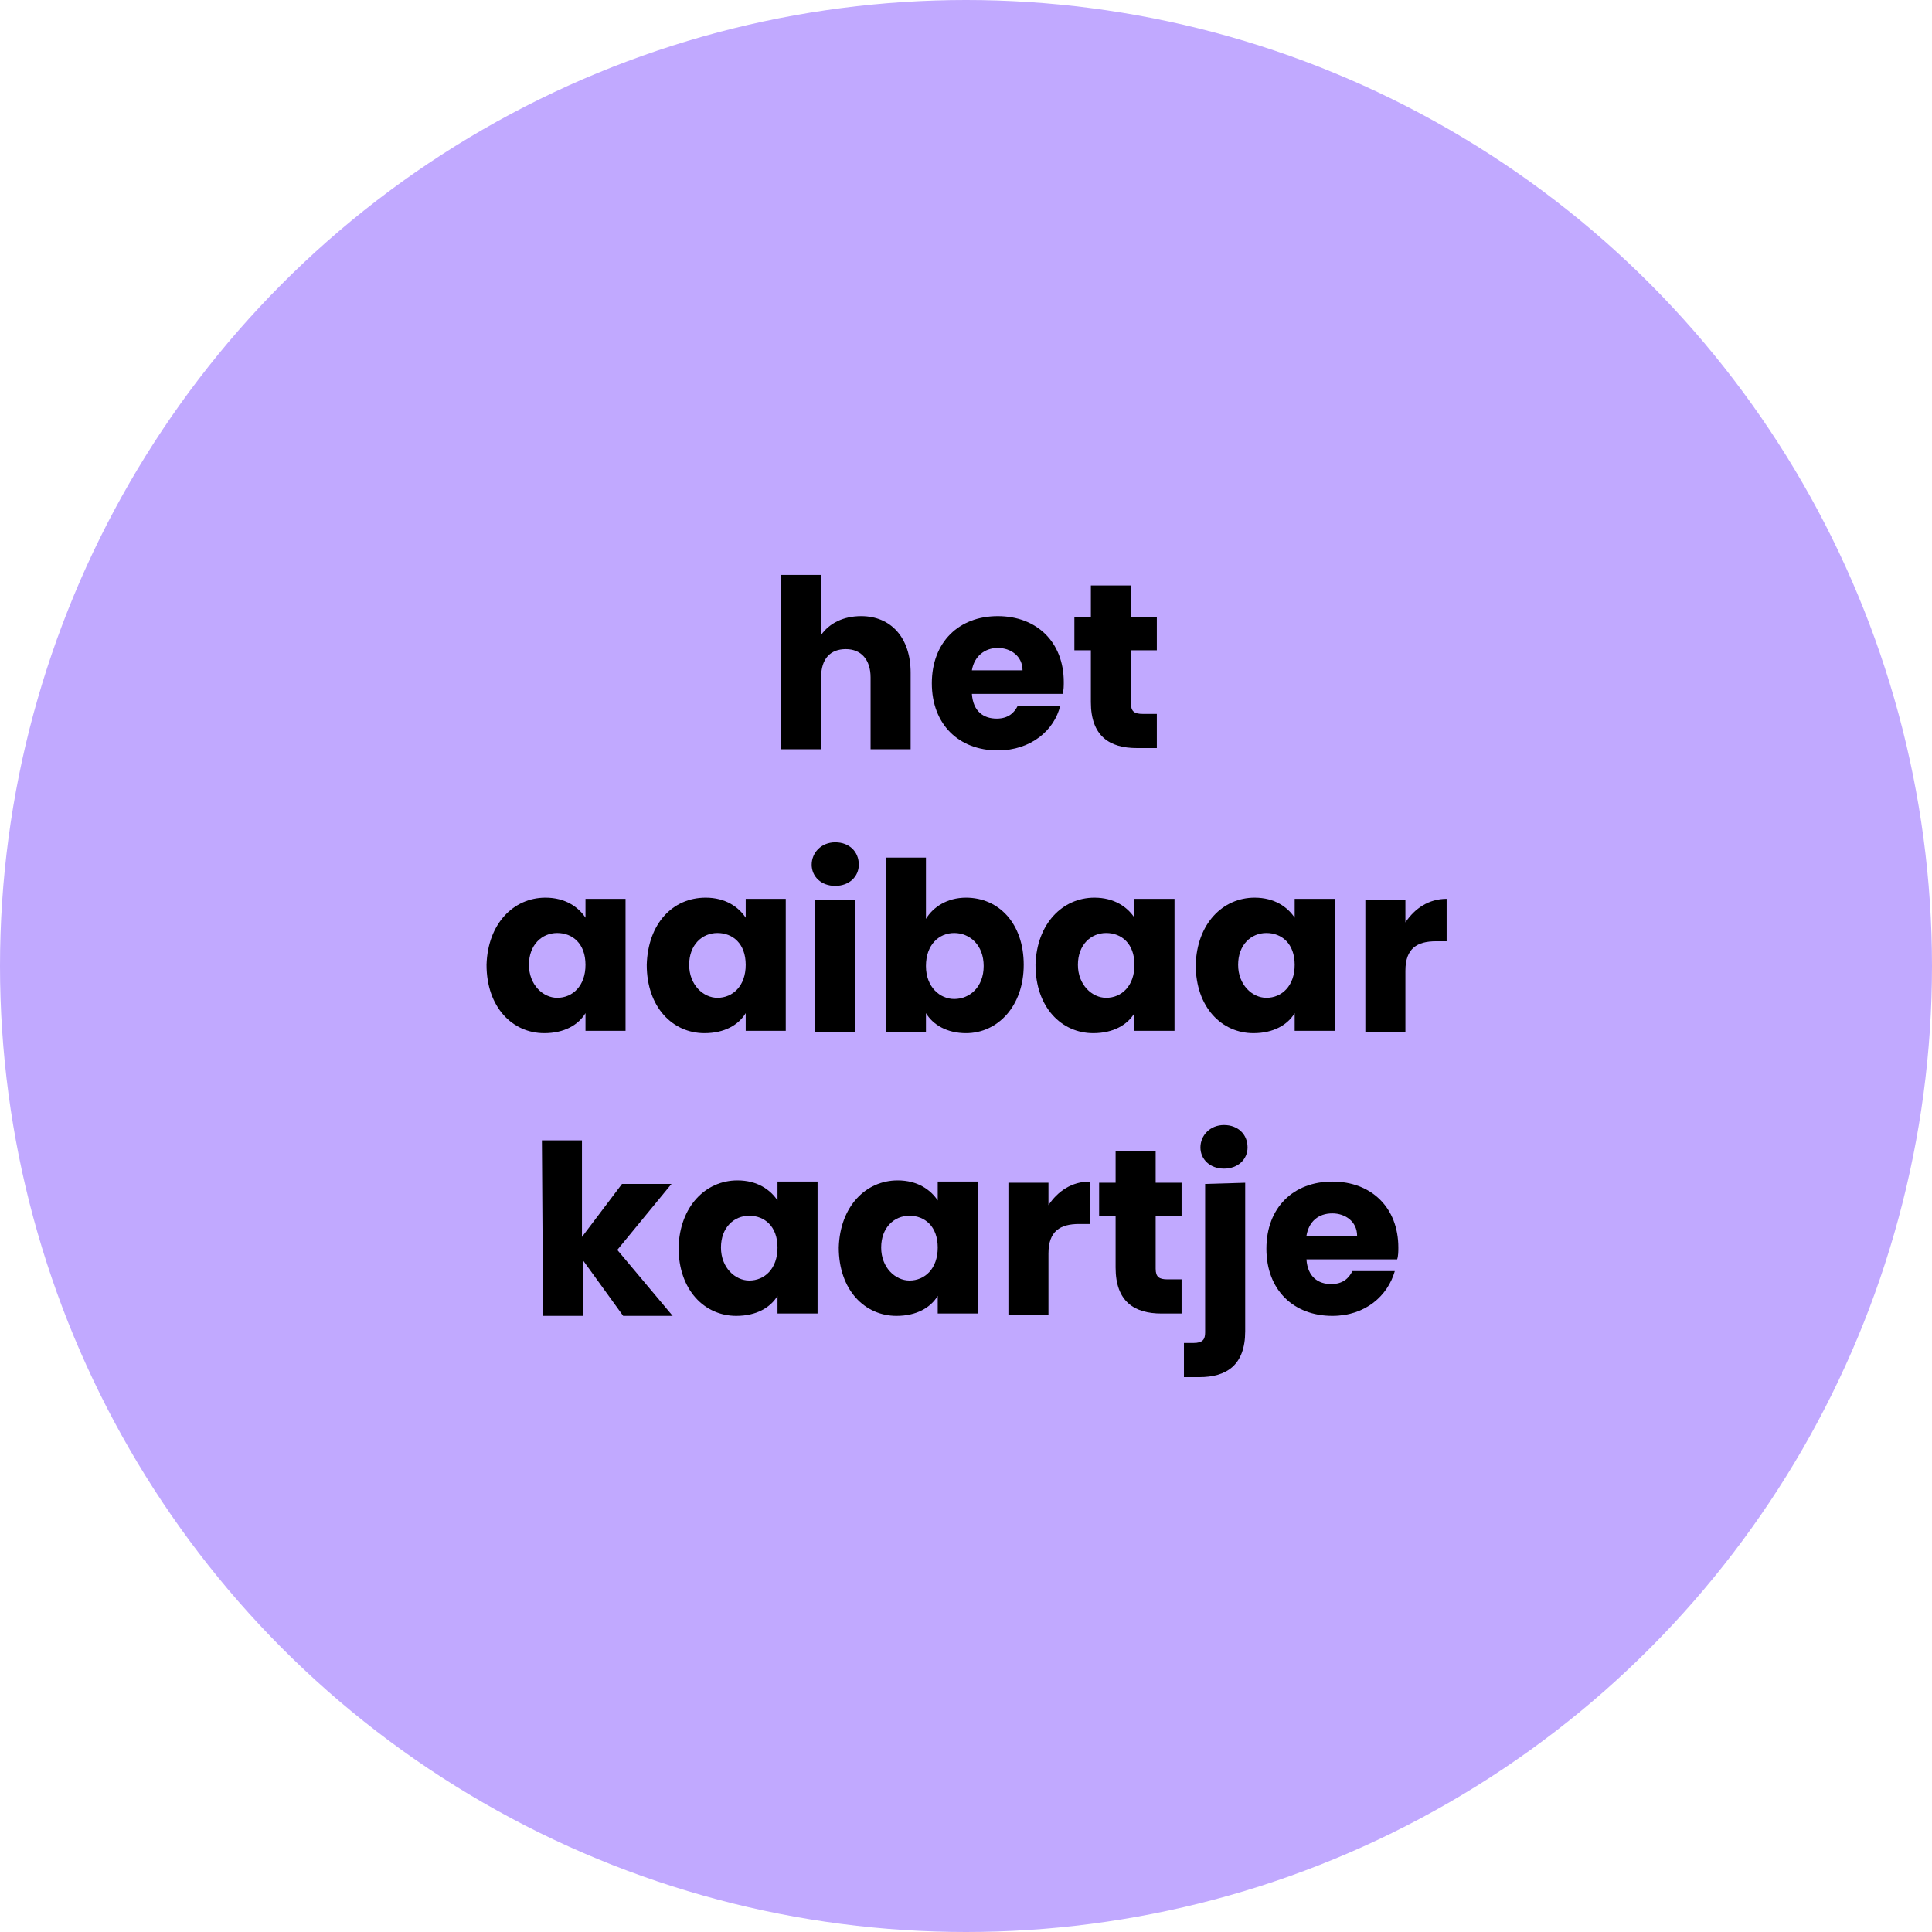
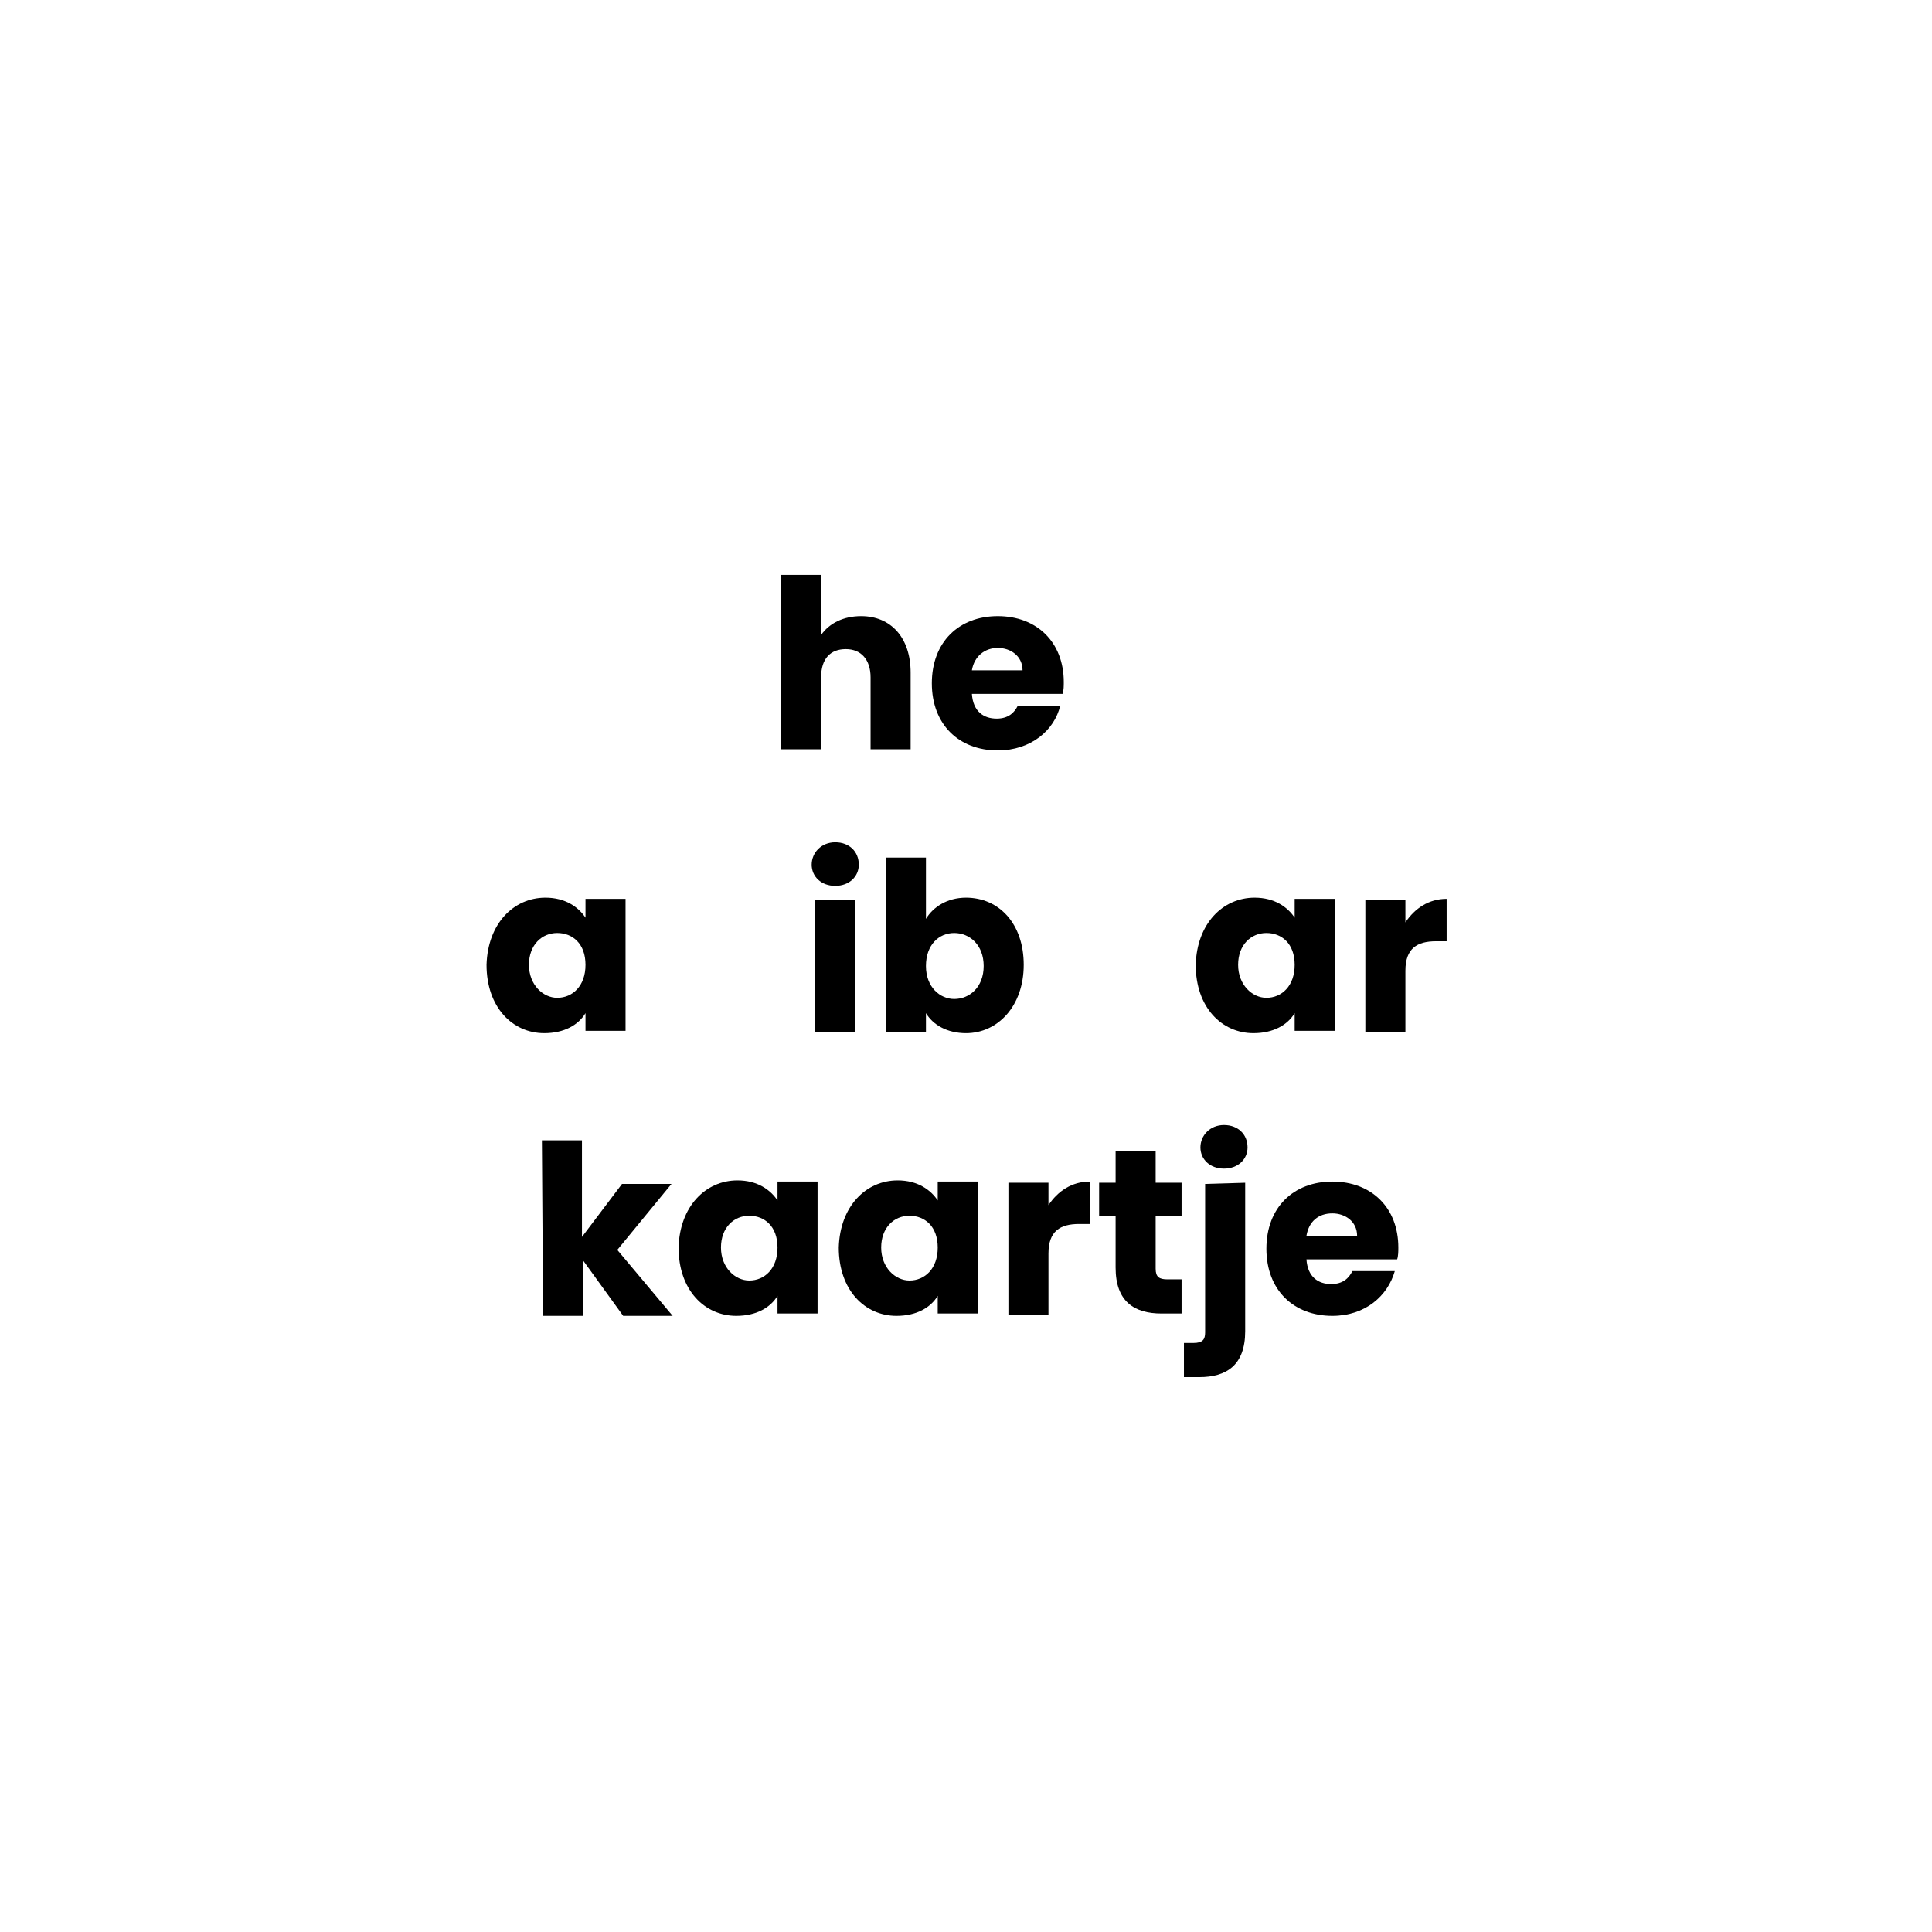
<svg xmlns="http://www.w3.org/2000/svg" id="Layer_1" x="0px" y="0px" viewBox="0 0 164 164" style="enable-background:new 0 0 164 164;" xml:space="preserve">
  <style type="text/css">	.st0{fill:#C1A9FF;}	.st1{enable-background:new    ;}</style>
  <g id="Group_31" transform="translate(-1382 -402)">
-     <circle id="Ellipse_4" class="st0" cx="1464" cy="484" r="82" />
    <g class="st1">
      <path d="M1448.3,450.8h3.4v5.1c0.7-1,1.9-1.6,3.4-1.6c2.5,0,4.2,1.8,4.2,4.8v6.5h-3.4v-6.1c0-1.5-0.8-2.4-2.1-2.4   s-2.1,0.8-2.1,2.4v6.1h-3.4V450.8z" />
      <path d="M1466.7,465.7c-3.3,0-5.6-2.2-5.6-5.7s2.3-5.7,5.6-5.7c3.3,0,5.6,2.2,5.6,5.6c0,0.3,0,0.7-0.1,1h-7.7   c0.1,1.5,1,2.1,2.1,2.1c1,0,1.5-0.5,1.8-1.1h3.6C1471.5,464,1469.5,465.7,1466.7,465.7z M1464.5,458.9h4.3c0-1.2-1-1.9-2.1-1.9   C1465.6,457,1464.7,457.7,1464.5,458.9z" />
-       <path d="M1474.6,457.2h-1.4v-2.8h1.4v-2.7h3.4v2.7h2.2v2.8h-2.2v4.5c0,0.7,0.3,0.9,1,0.9h1.2v2.9h-1.7c-2.3,0-3.9-1-3.9-3.9V457.2   z" />
      <path d="M1428.3,478.2c1.7,0,2.8,0.8,3.4,1.7v-1.6h3.4v11.2h-3.4V488c-0.6,1-1.8,1.7-3.5,1.7c-2.7,0-4.9-2.2-4.9-5.8   C1423.4,480.4,1425.6,478.2,1428.3,478.2z M1429.3,481.2c-1.3,0-2.4,1-2.4,2.7s1.2,2.8,2.4,2.8c1.3,0,2.4-1,2.4-2.8   S1430.6,481.2,1429.3,481.2z" />
-       <path d="M1441.9,478.2c1.7,0,2.8,0.8,3.4,1.7v-1.6h3.4v11.2h-3.4V488c-0.6,1-1.8,1.7-3.5,1.7c-2.7,0-4.9-2.2-4.9-5.8   C1437,480.4,1439.1,478.2,1441.9,478.2z M1442.9,481.2c-1.3,0-2.4,1-2.4,2.7s1.2,2.8,2.4,2.8c1.3,0,2.4-1,2.4-2.8   S1444.2,481.2,1442.9,481.2z" />
      <path d="M1450.9,475.4c0-1,0.8-1.9,2-1.9s2,0.8,2,1.9c0,1-0.8,1.8-2,1.8C1451.7,477.2,1450.9,476.4,1450.9,475.4z M1451.2,478.4   h3.4v11.2h-3.4V478.4z" />
      <path d="M1464,478.2c2.8,0,4.9,2.2,4.9,5.7s-2.2,5.8-4.9,5.8c-1.6,0-2.8-0.7-3.4-1.7v1.6h-3.4v-14.8h3.4v5.2   C1461.2,479,1462.4,478.2,1464,478.2z M1463,481.2c-1.3,0-2.4,1-2.4,2.8s1.2,2.8,2.4,2.8c1.3,0,2.5-1,2.5-2.8   S1464.3,481.2,1463,481.2z" />
-       <path d="M1474.9,478.2c1.7,0,2.8,0.8,3.4,1.7v-1.6h3.4v11.2h-3.4V488c-0.6,1-1.8,1.7-3.5,1.7c-2.7,0-4.9-2.2-4.9-5.8   C1470,480.4,1472.2,478.2,1474.9,478.2z M1475.9,481.2c-1.3,0-2.4,1-2.4,2.7s1.2,2.8,2.4,2.8c1.3,0,2.4-1,2.4-2.8   S1477.2,481.2,1475.9,481.2z" />
      <path d="M1488.5,478.2c1.7,0,2.8,0.8,3.4,1.7v-1.6h3.4v11.2h-3.4V488c-0.6,1-1.8,1.7-3.5,1.7c-2.7,0-4.9-2.2-4.9-5.8   C1483.6,480.4,1485.8,478.2,1488.5,478.2z M1489.5,481.2c-1.3,0-2.4,1-2.4,2.7s1.2,2.8,2.4,2.8c1.3,0,2.4-1,2.4-2.8   S1490.8,481.2,1489.5,481.2z" />
      <path d="M1501.3,489.6h-3.4v-11.2h3.4v1.9c0.8-1.2,2-2,3.5-2v3.6h-0.9c-1.6,0-2.6,0.6-2.6,2.5V489.6z" />
      <path d="M1428,498.8h3.4v8.2l3.4-4.5h4.2l-4.6,5.6l4.7,5.6h-4.2l-3.4-4.7v4.7h-3.4L1428,498.8L1428,498.8z" />
      <path d="M1444.6,502.2c1.7,0,2.8,0.8,3.4,1.7v-1.6h3.4v11.2h-3.4V512c-0.6,1-1.8,1.7-3.5,1.7c-2.7,0-4.9-2.2-4.9-5.8   C1439.7,504.4,1441.9,502.2,1444.6,502.2z M1445.6,505.2c-1.3,0-2.4,1-2.4,2.7s1.2,2.8,2.4,2.8c1.3,0,2.4-1,2.4-2.8   S1446.9,505.2,1445.6,505.2z" />
      <path d="M1458.2,502.2c1.7,0,2.8,0.8,3.4,1.7v-1.6h3.4v11.2h-3.4V512c-0.6,1-1.8,1.7-3.5,1.7c-2.7,0-4.9-2.2-4.9-5.8   C1453.3,504.4,1455.5,502.2,1458.2,502.2z M1459.2,505.2c-1.3,0-2.4,1-2.4,2.7s1.2,2.8,2.4,2.8c1.3,0,2.4-1,2.4-2.8   S1460.5,505.2,1459.2,505.2z" />
      <path d="M1471,513.6h-3.4v-11.2h3.4v1.9c0.8-1.2,2-2,3.5-2v3.6h-0.9c-1.6,0-2.6,0.6-2.6,2.5V513.6z" />
      <path d="M1476.7,505.2h-1.4v-2.8h1.4v-2.7h3.4v2.7h2.2v2.8h-2.2v4.5c0,0.7,0.3,0.9,1,0.9h1.2v2.9h-1.7c-2.3,0-3.9-1-3.9-3.9V505.2   z" />
      <path d="M1487.7,502.4V515c0,2.9-1.6,3.9-3.9,3.9h-1.3V516h0.8c0.8,0,1-0.3,1-0.9v-12.6L1487.7,502.4L1487.7,502.4z M1483.9,499.4   c0-1,0.8-1.9,2-1.9s2,0.8,2,1.9c0,1-0.8,1.8-2,1.8C1484.7,501.2,1483.9,500.4,1483.9,499.4z" />
      <path d="M1495.1,513.7c-3.3,0-5.6-2.2-5.6-5.7s2.3-5.7,5.6-5.7c3.3,0,5.6,2.2,5.6,5.6c0,0.3,0,0.7-0.1,1h-7.7   c0.1,1.5,1,2.1,2.1,2.1c1,0,1.5-0.5,1.8-1.1h3.6C1499.8,512,1497.9,513.7,1495.1,513.7z M1492.9,506.9h4.3c0-1.2-1-1.9-2.1-1.9   C1493.9,505,1493.1,505.7,1492.9,506.9z" />
    </g>
  </g>
</svg>